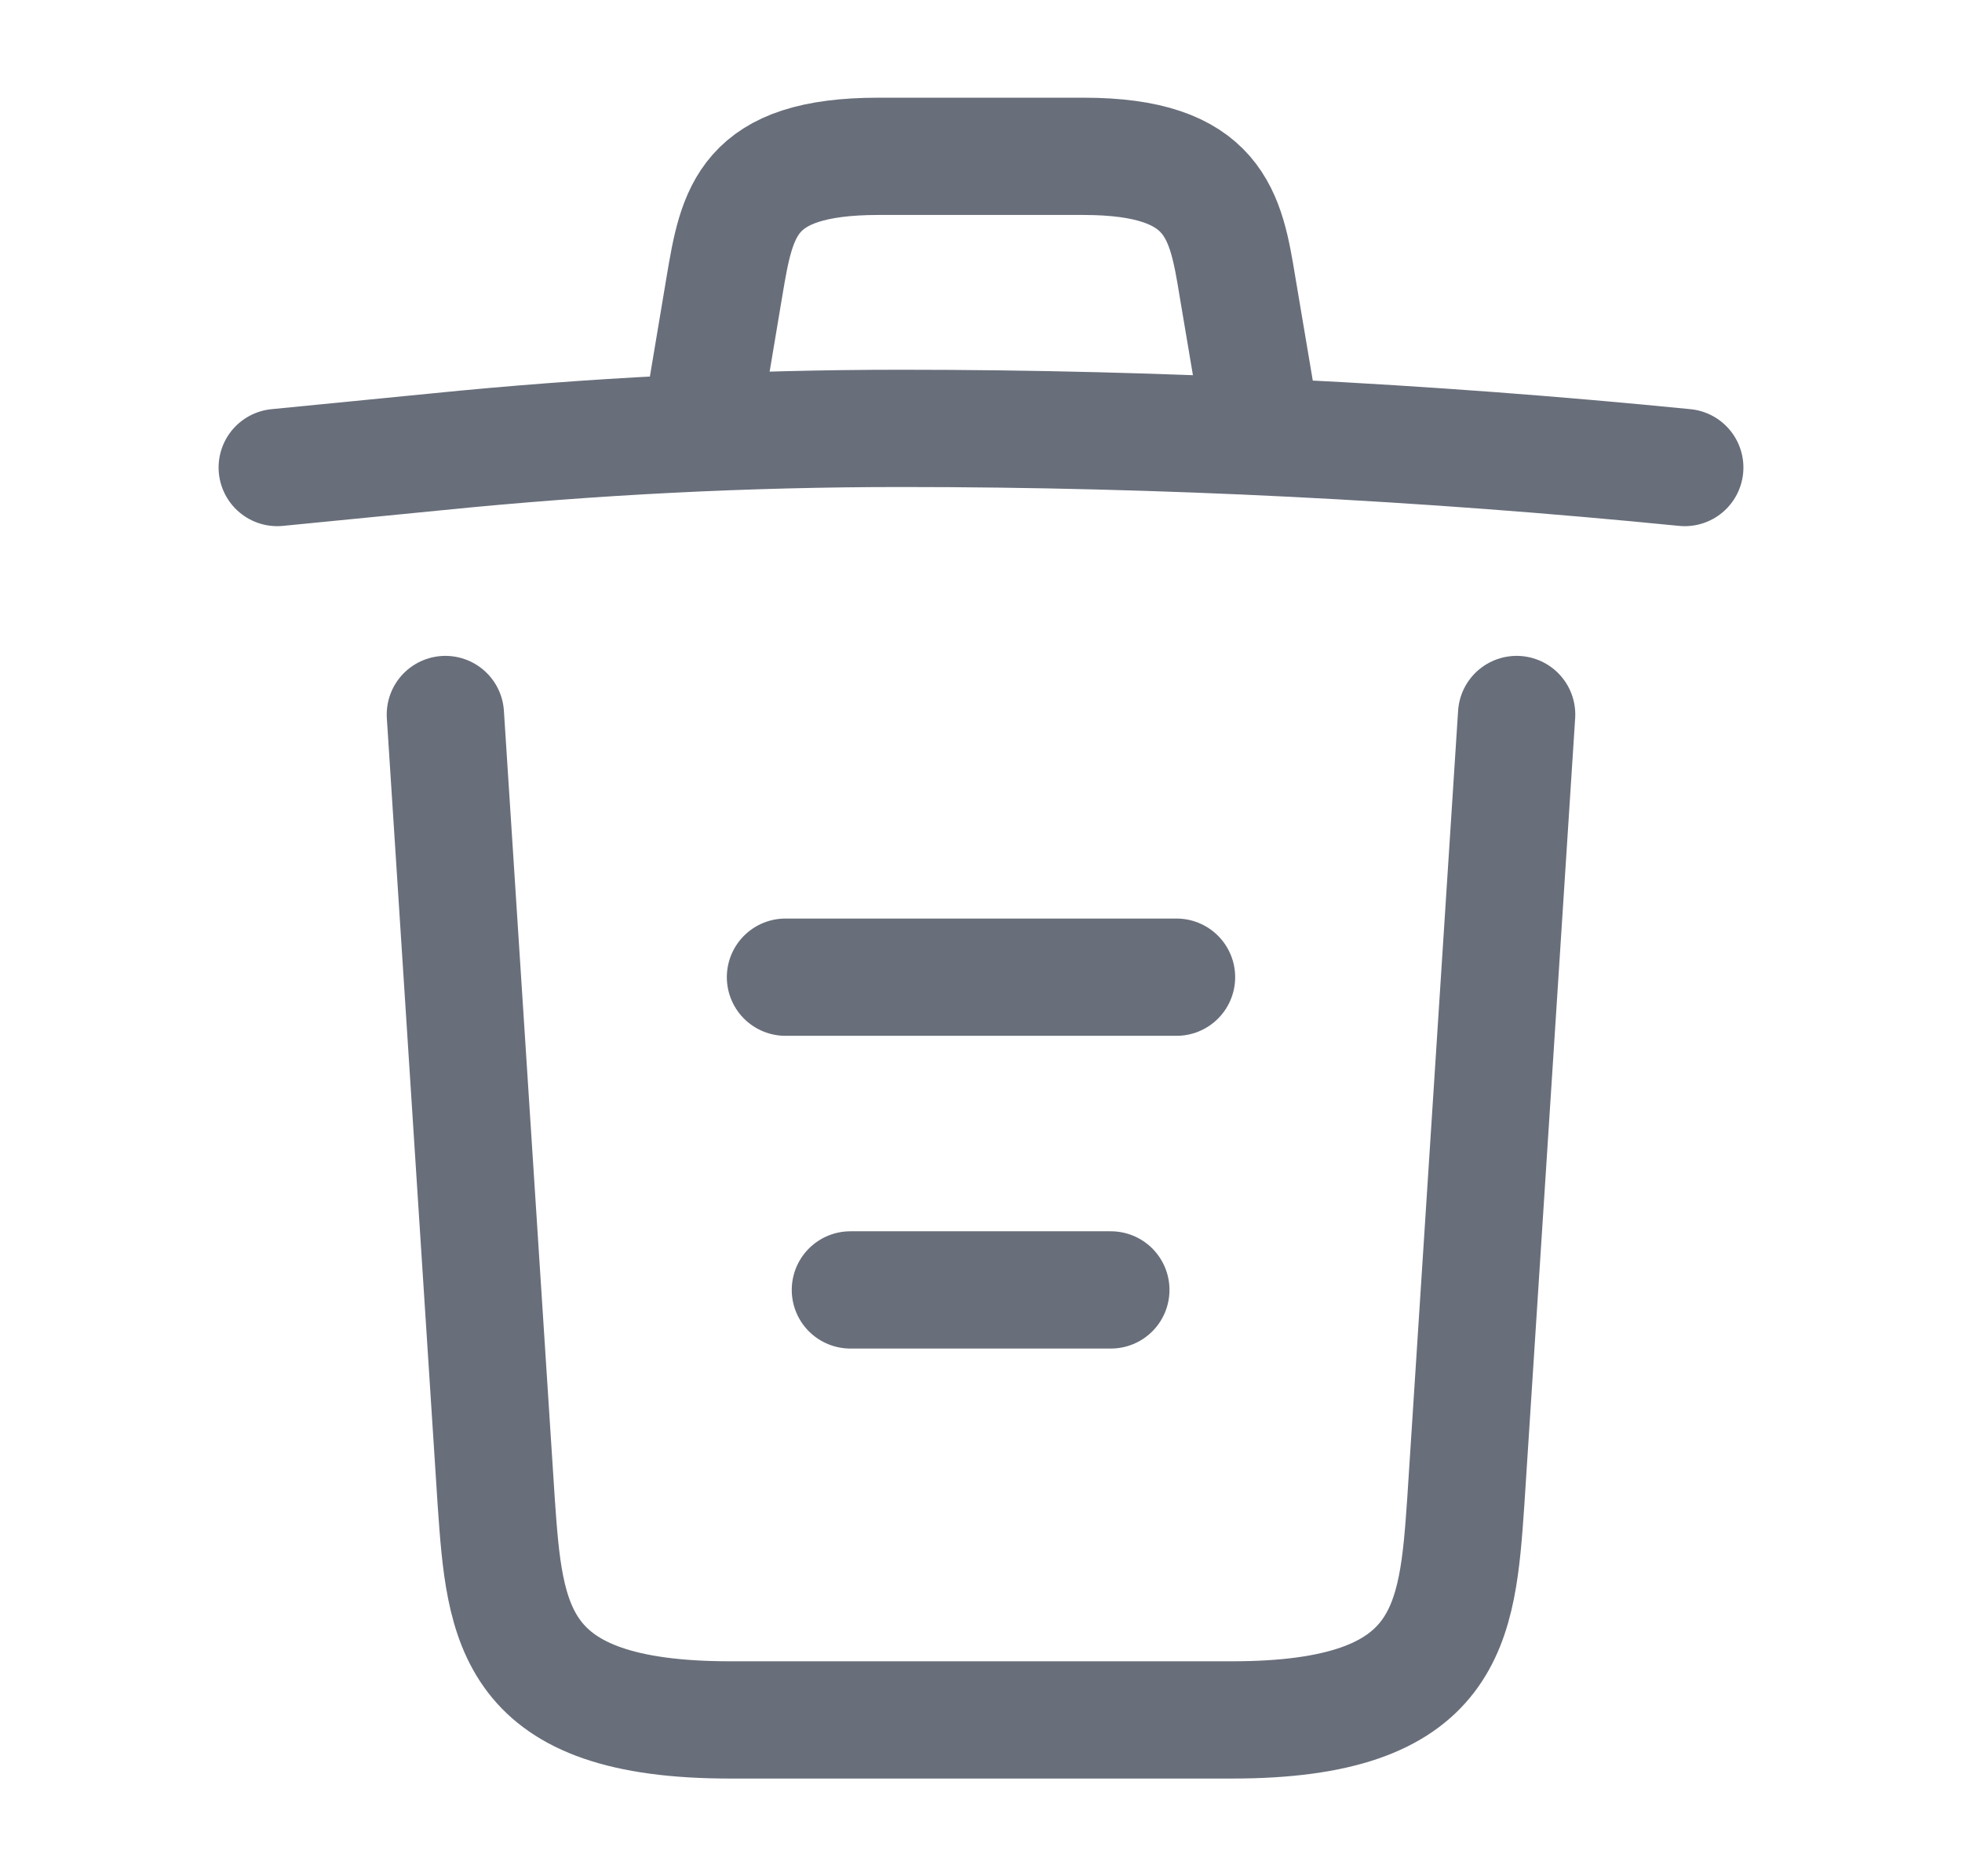
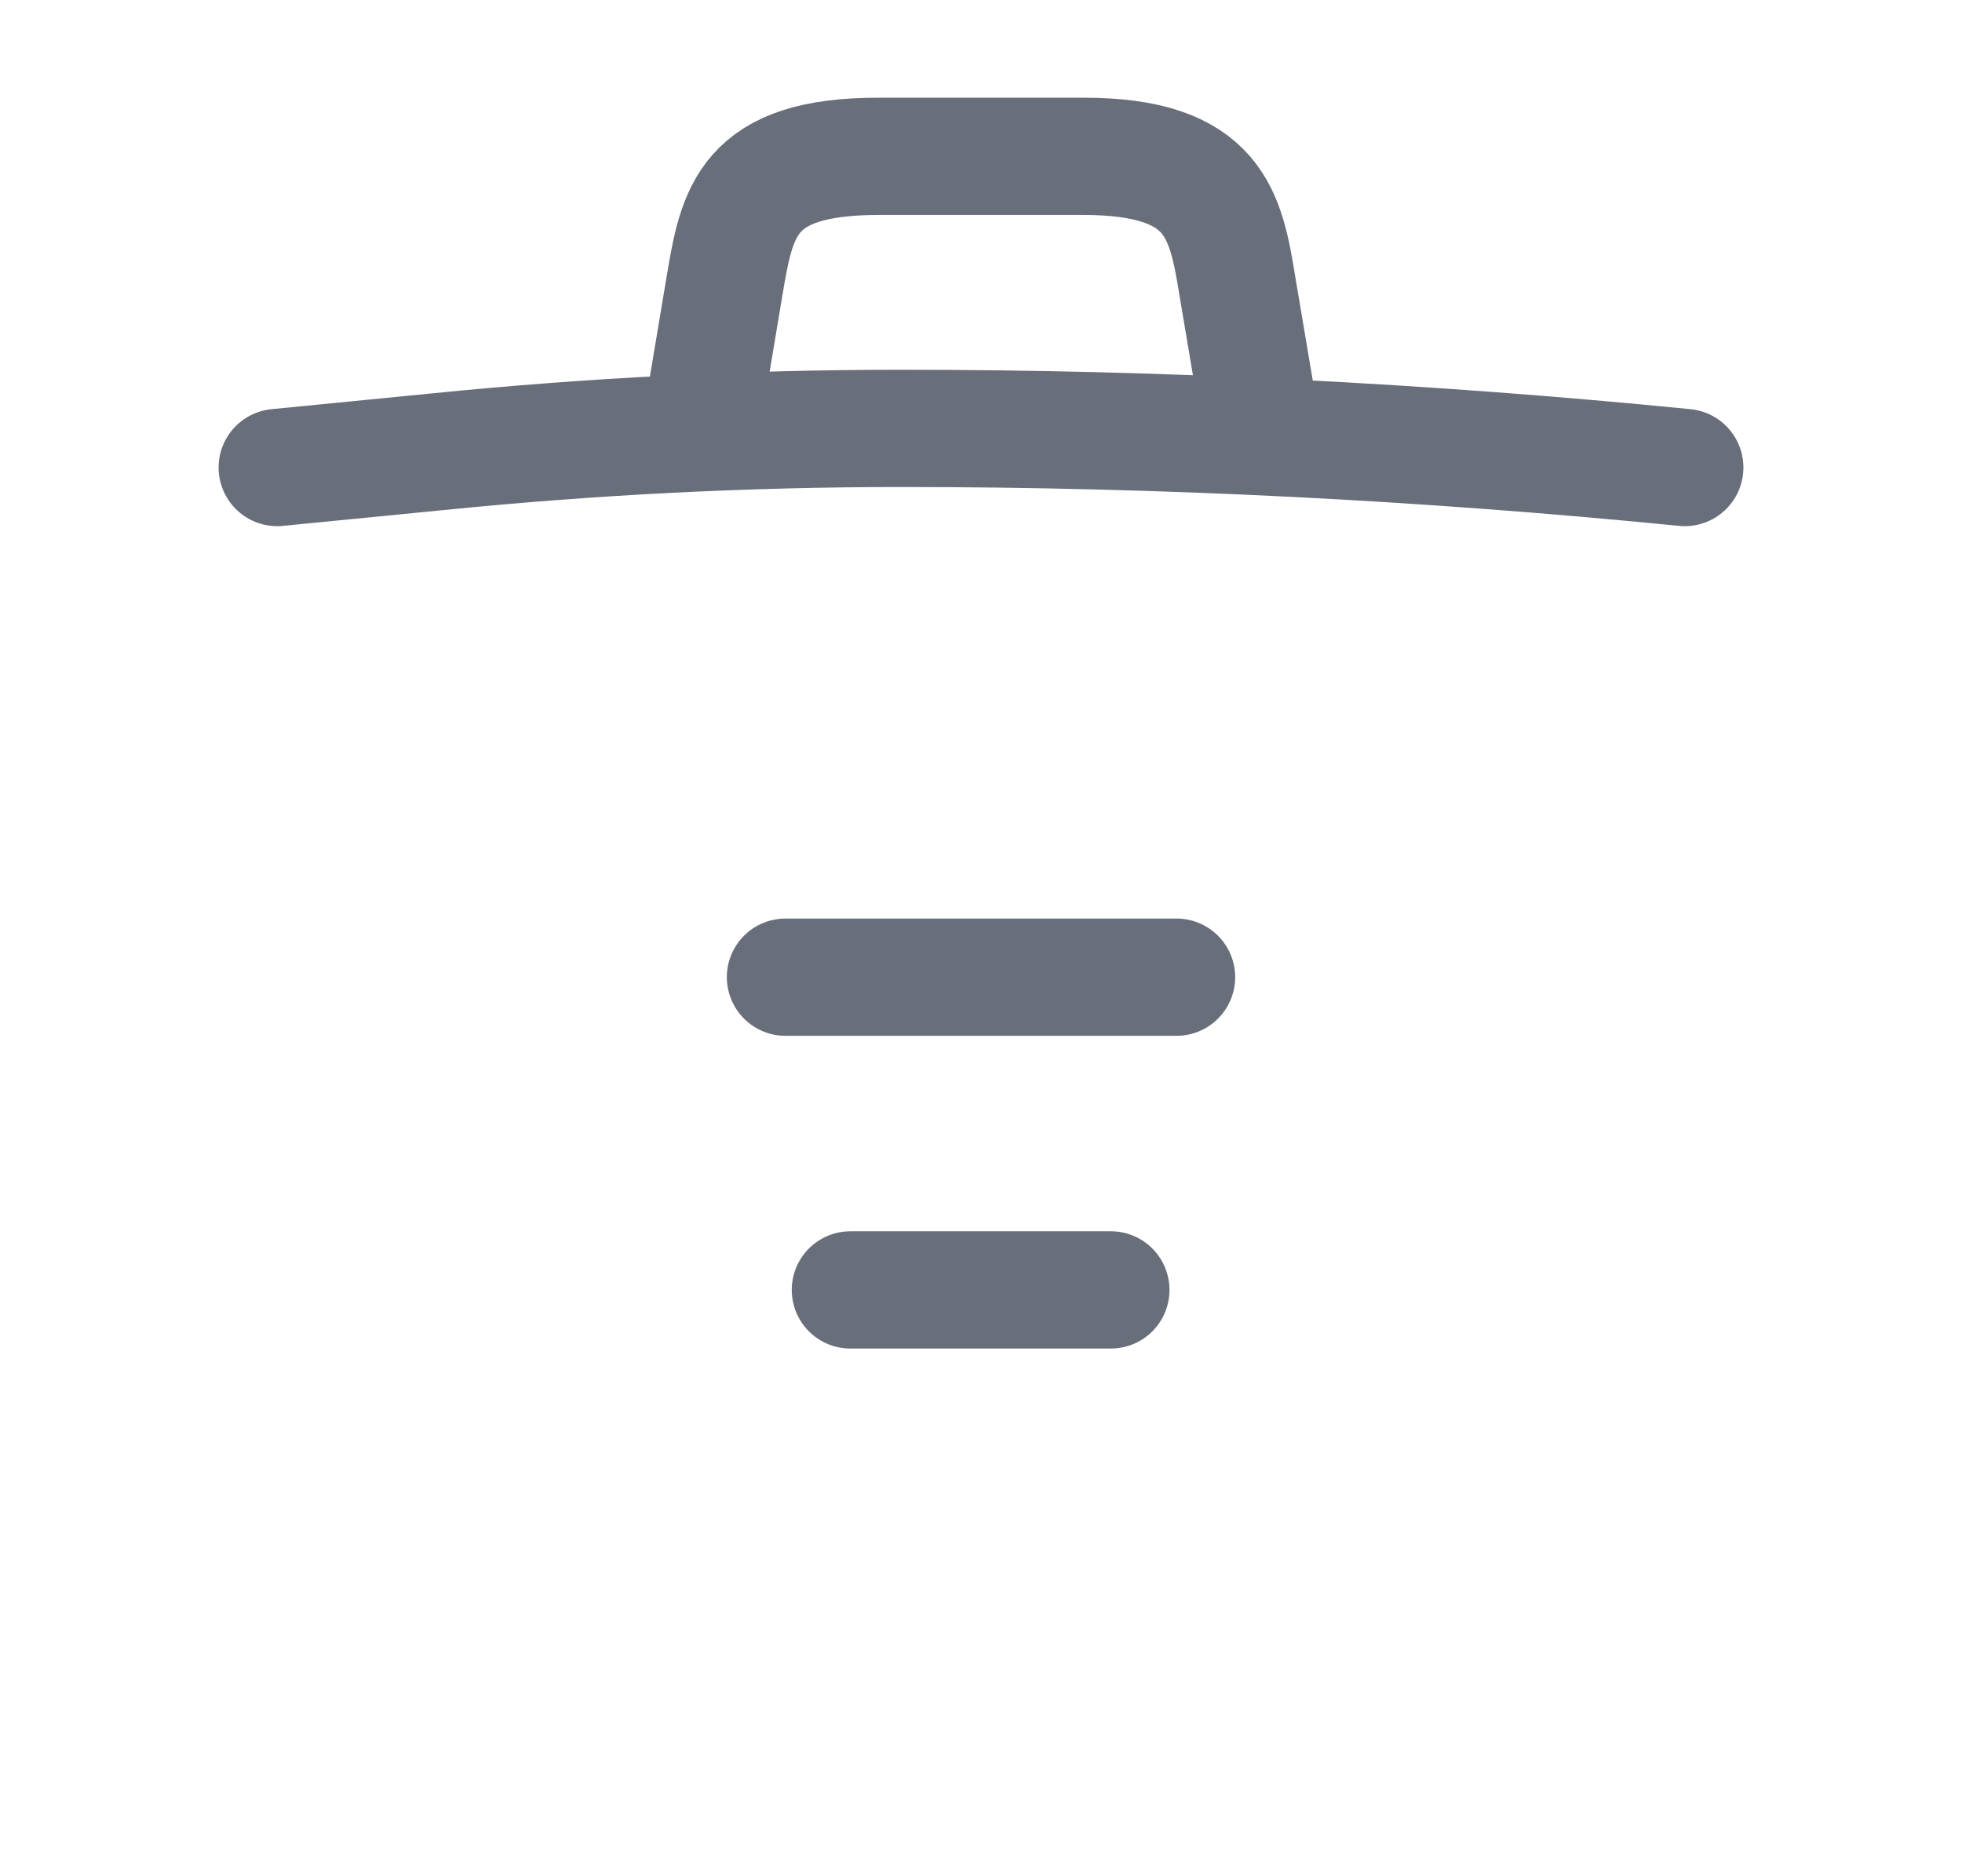
<svg xmlns="http://www.w3.org/2000/svg" width="23" height="22" viewBox="0 0 23 22" fill="none">
  <path d="M19.75 5.482C16.698 5.179 13.627 5.023 10.565 5.023C8.75 5.023 6.935 5.115 5.12 5.298L3.25 5.482" stroke="#686E7A" stroke-width="1.375" stroke-linecap="round" stroke-linejoin="round" />
  <path d="M8.292 4.556L8.493 3.355C8.64 2.484 8.75 1.833 10.299 1.833H12.701C14.25 1.833 14.369 2.521 14.507 3.364L14.708 4.556" stroke="#686E7A" stroke-width="1.375" stroke-linecap="round" stroke-linejoin="round" />
-   <path d="M17.779 8.378L17.183 17.609C17.083 19.048 17 20.167 14.443 20.167H8.558C6 20.167 5.918 19.048 5.817 17.609L5.221 8.378" stroke="#686E7A" stroke-width="1.375" stroke-linecap="round" stroke-linejoin="round" />
  <path d="M9.969 15.125H13.022" stroke="#686E7A" stroke-width="1.375" stroke-linecap="round" stroke-linejoin="round" />
  <path d="M9.208 11.458H13.792" stroke="#686E7A" stroke-width="1.375" stroke-linecap="round" stroke-linejoin="round" />
</svg>